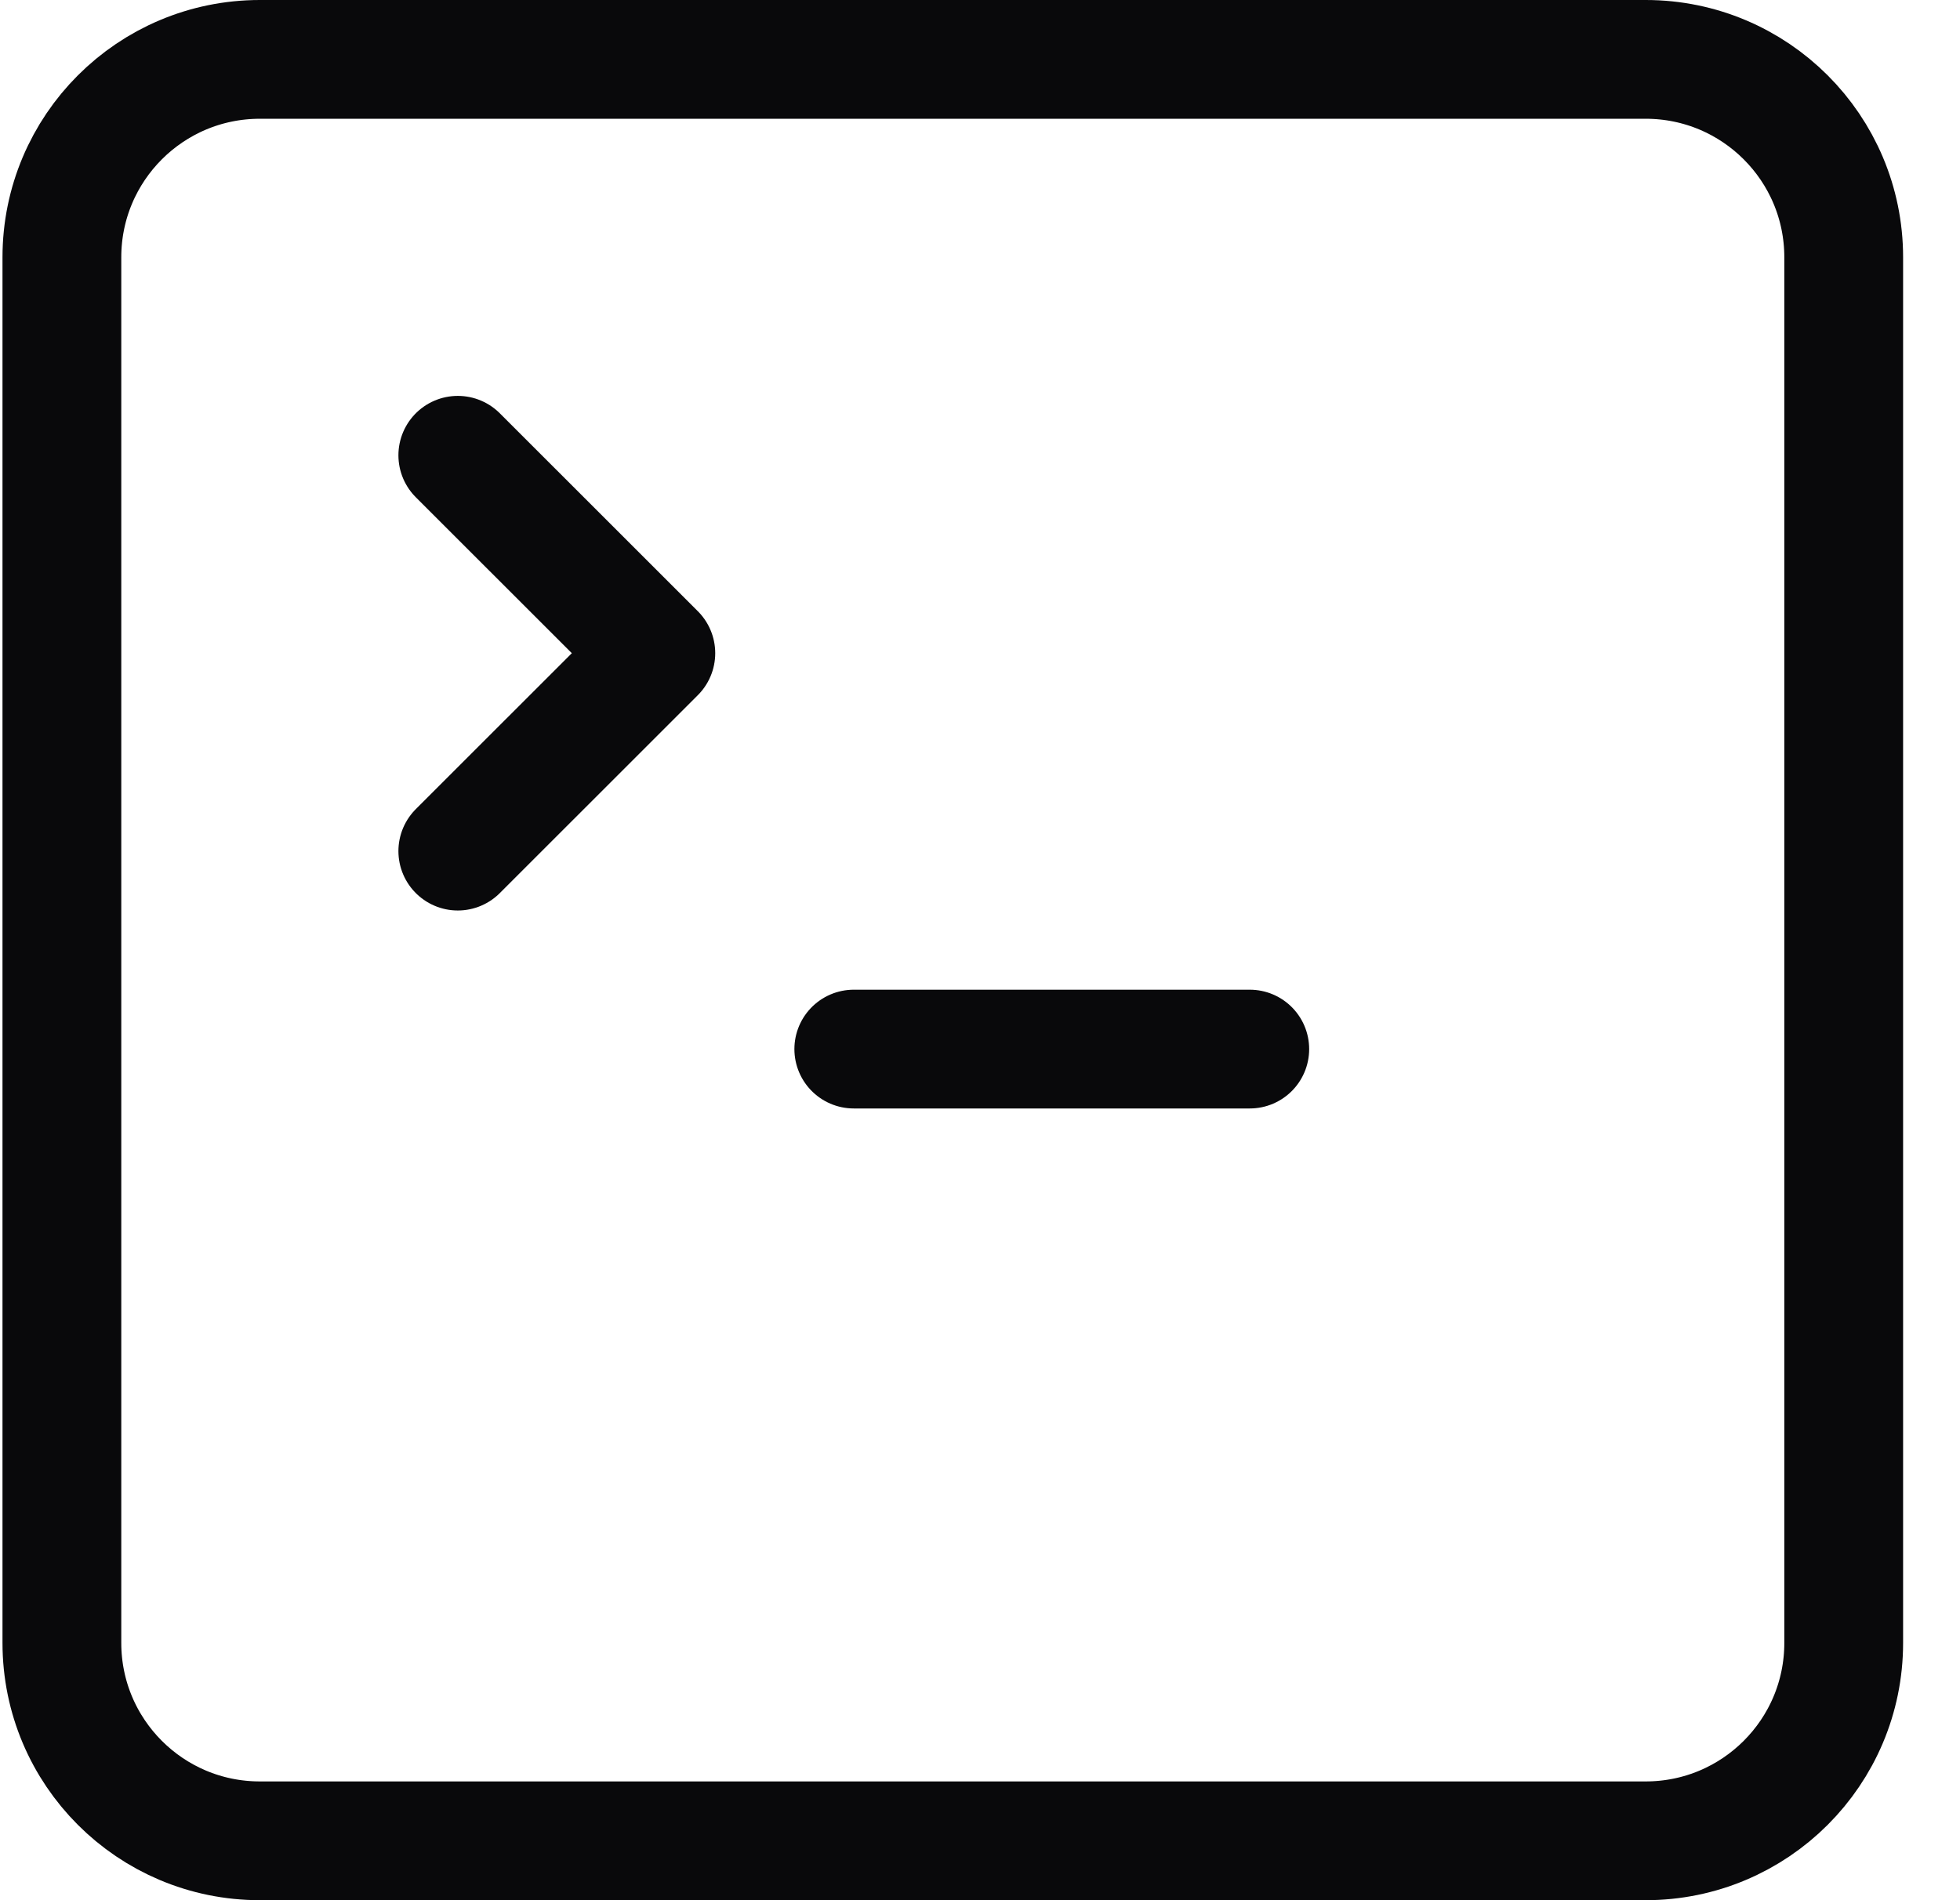
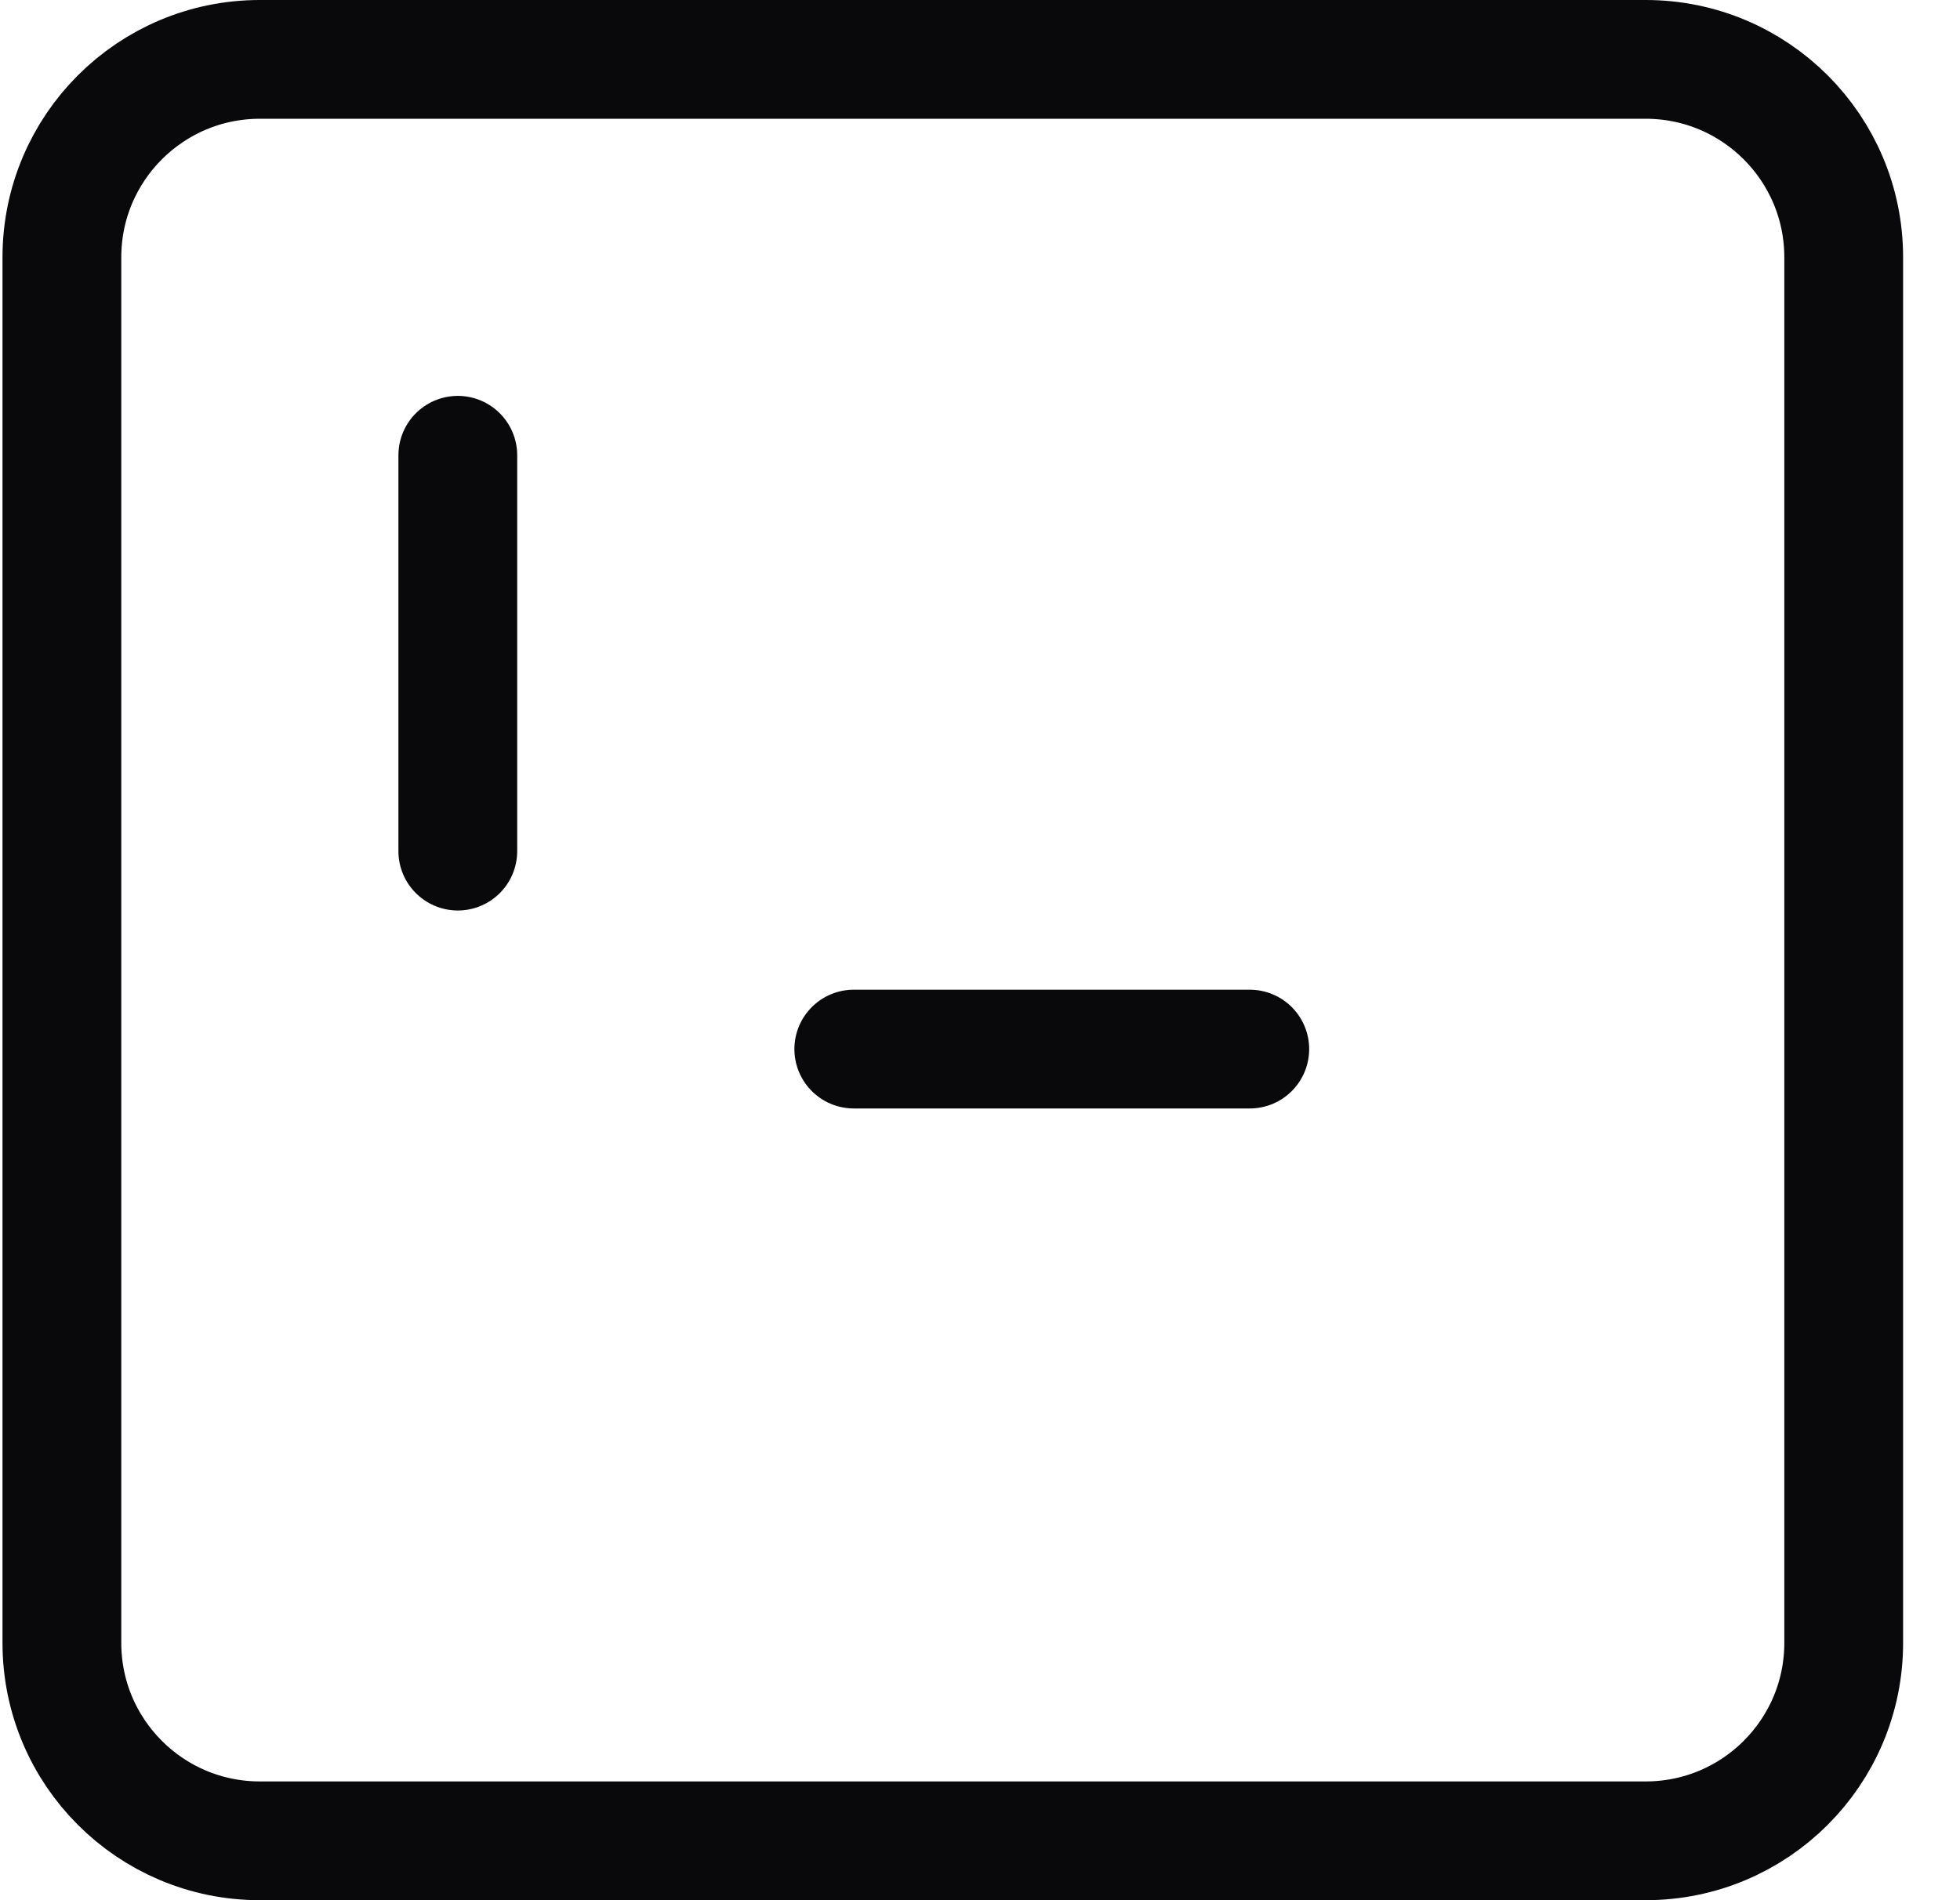
<svg xmlns="http://www.w3.org/2000/svg" width="33" height="32" viewBox="0 0 33 32" fill="none">
-   <path d="M7.708 14.333L11.042 11L7.708 7.667M14.375 17.667H21.042M4.375 1H27.708C29.549 1 31.042 2.492 31.042 4.333V27.667C31.042 29.508 29.549 31 27.708 31H4.375C2.534 31 1.042 29.508 1.042 27.667V4.333C1.042 2.492 2.534 1 4.375 1Z" stroke="#09090B" stroke-width="2" stroke-linecap="round" stroke-linejoin="round" />
+   <path d="M7.708 14.333L7.708 7.667M14.375 17.667H21.042M4.375 1H27.708C29.549 1 31.042 2.492 31.042 4.333V27.667C31.042 29.508 29.549 31 27.708 31H4.375C2.534 31 1.042 29.508 1.042 27.667V4.333C1.042 2.492 2.534 1 4.375 1Z" stroke="#09090B" stroke-width="2" stroke-linecap="round" stroke-linejoin="round" />
</svg>